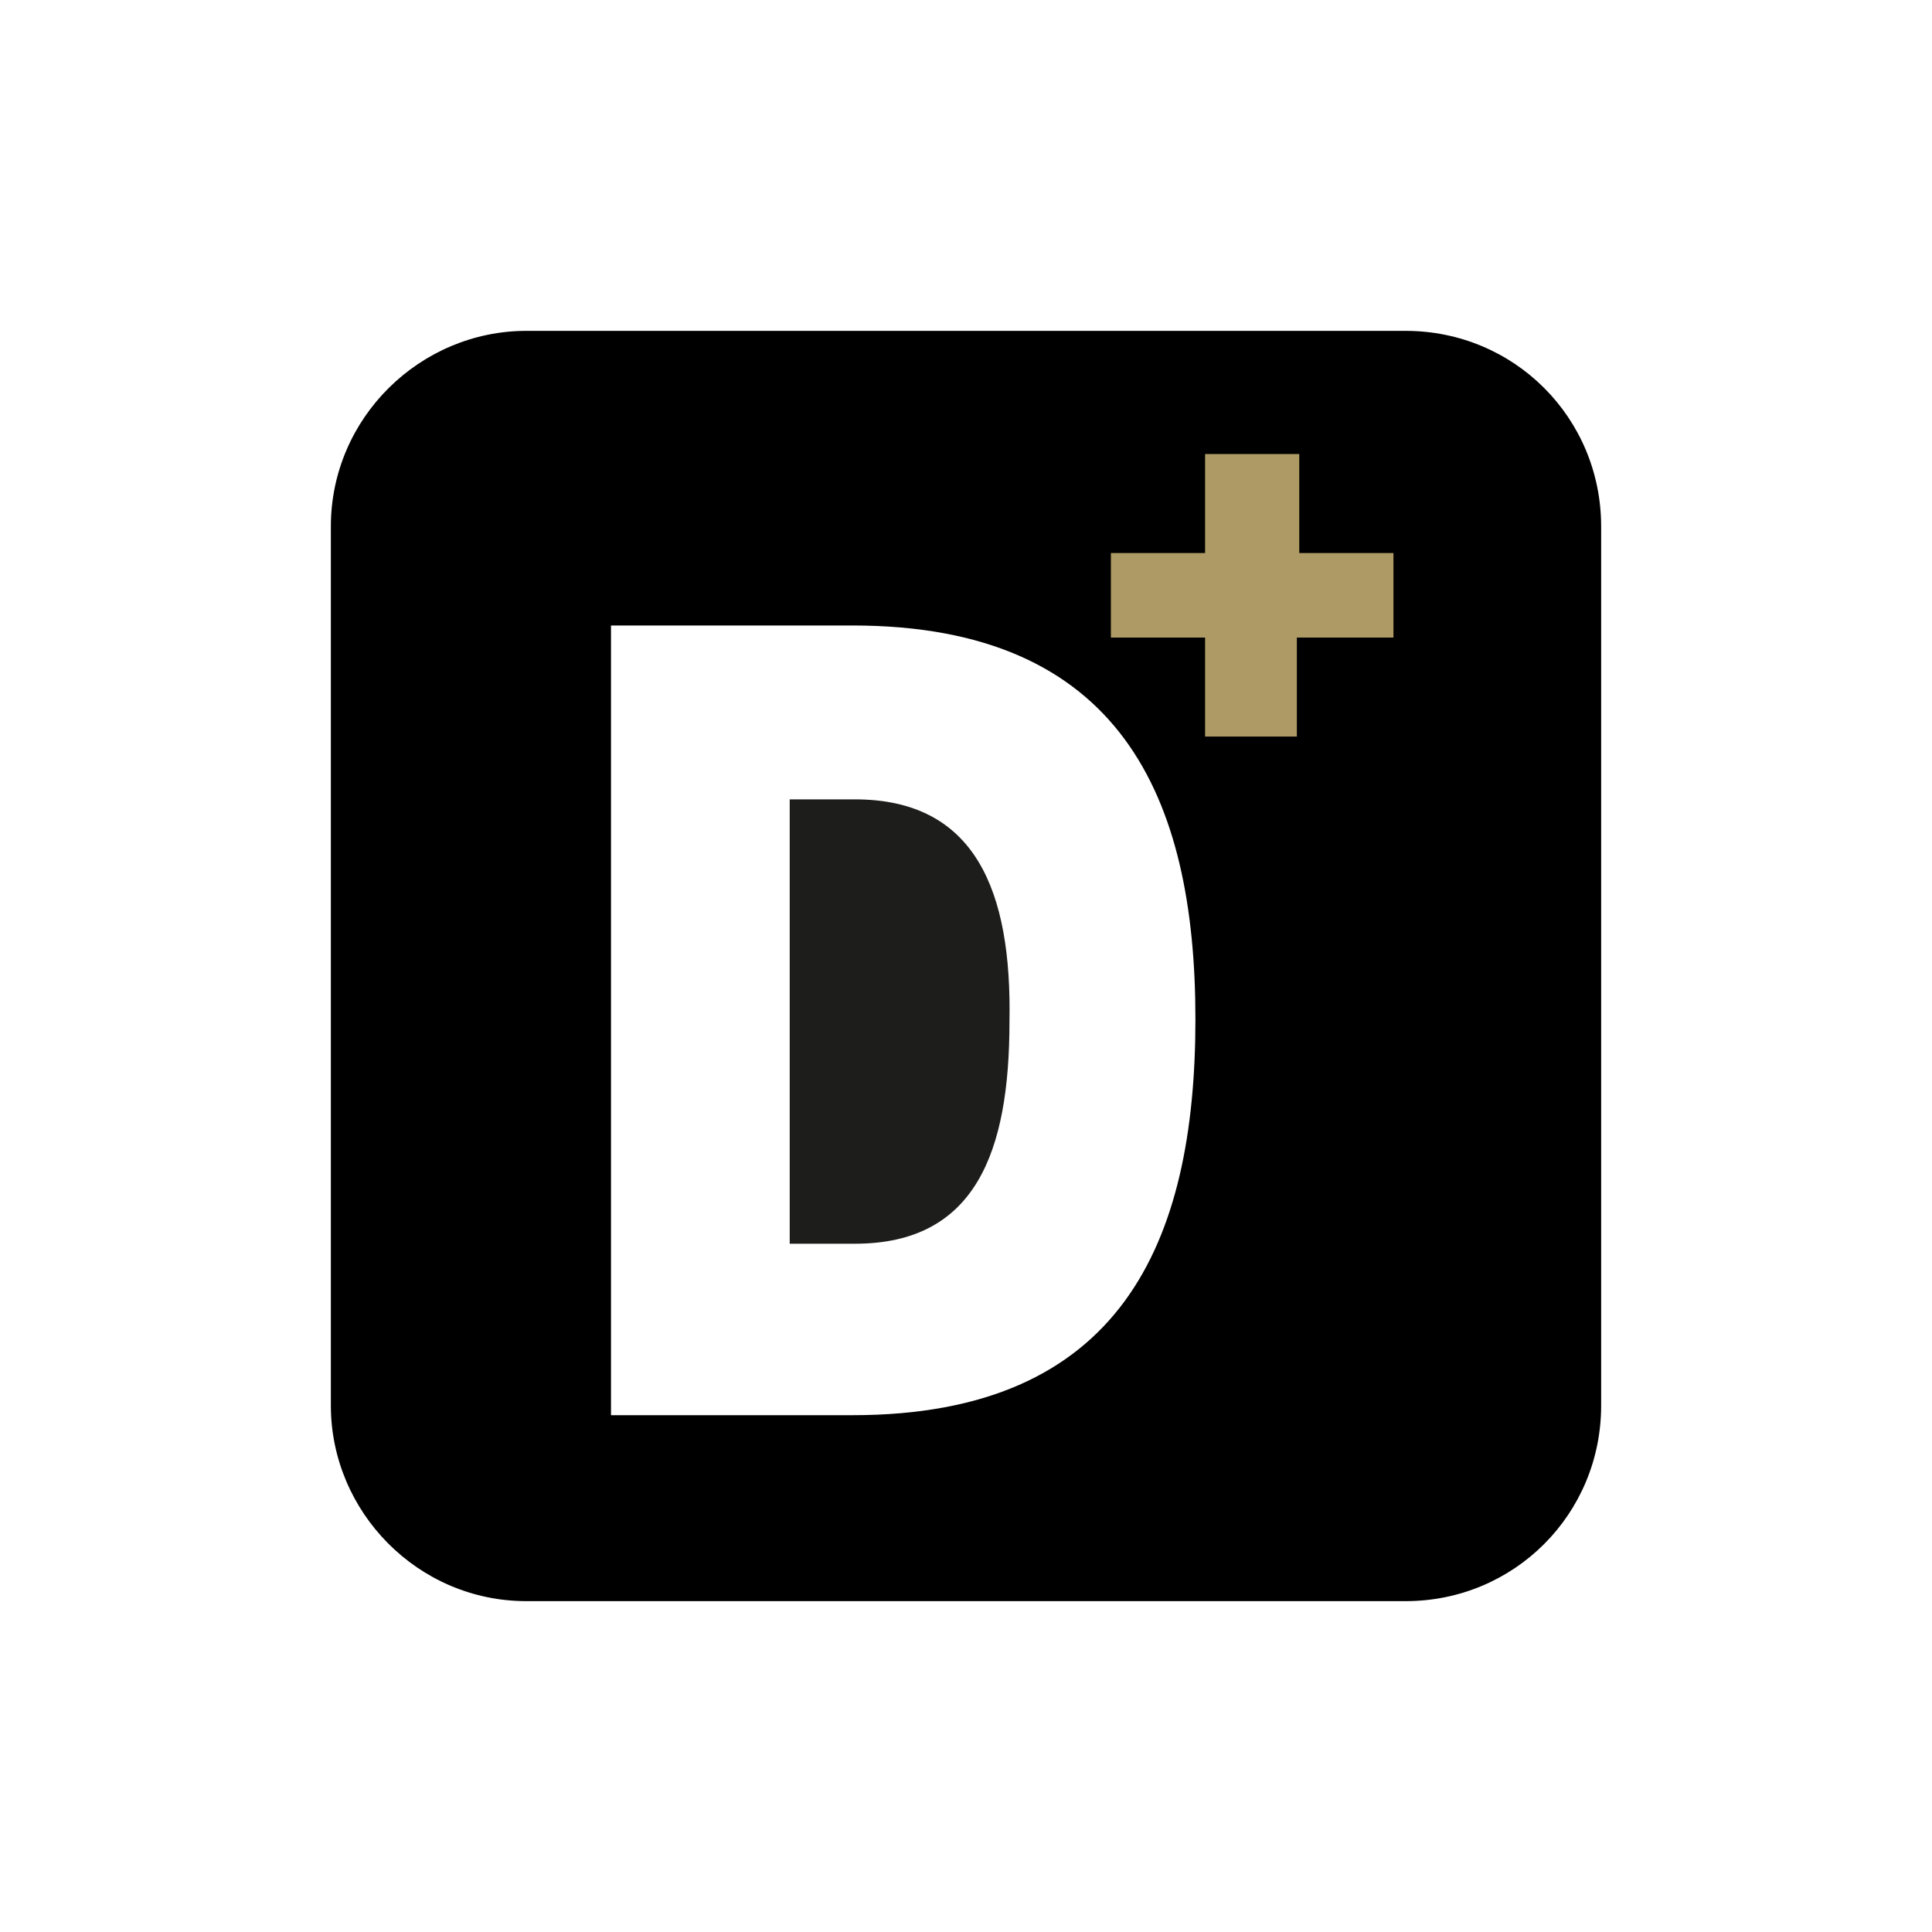
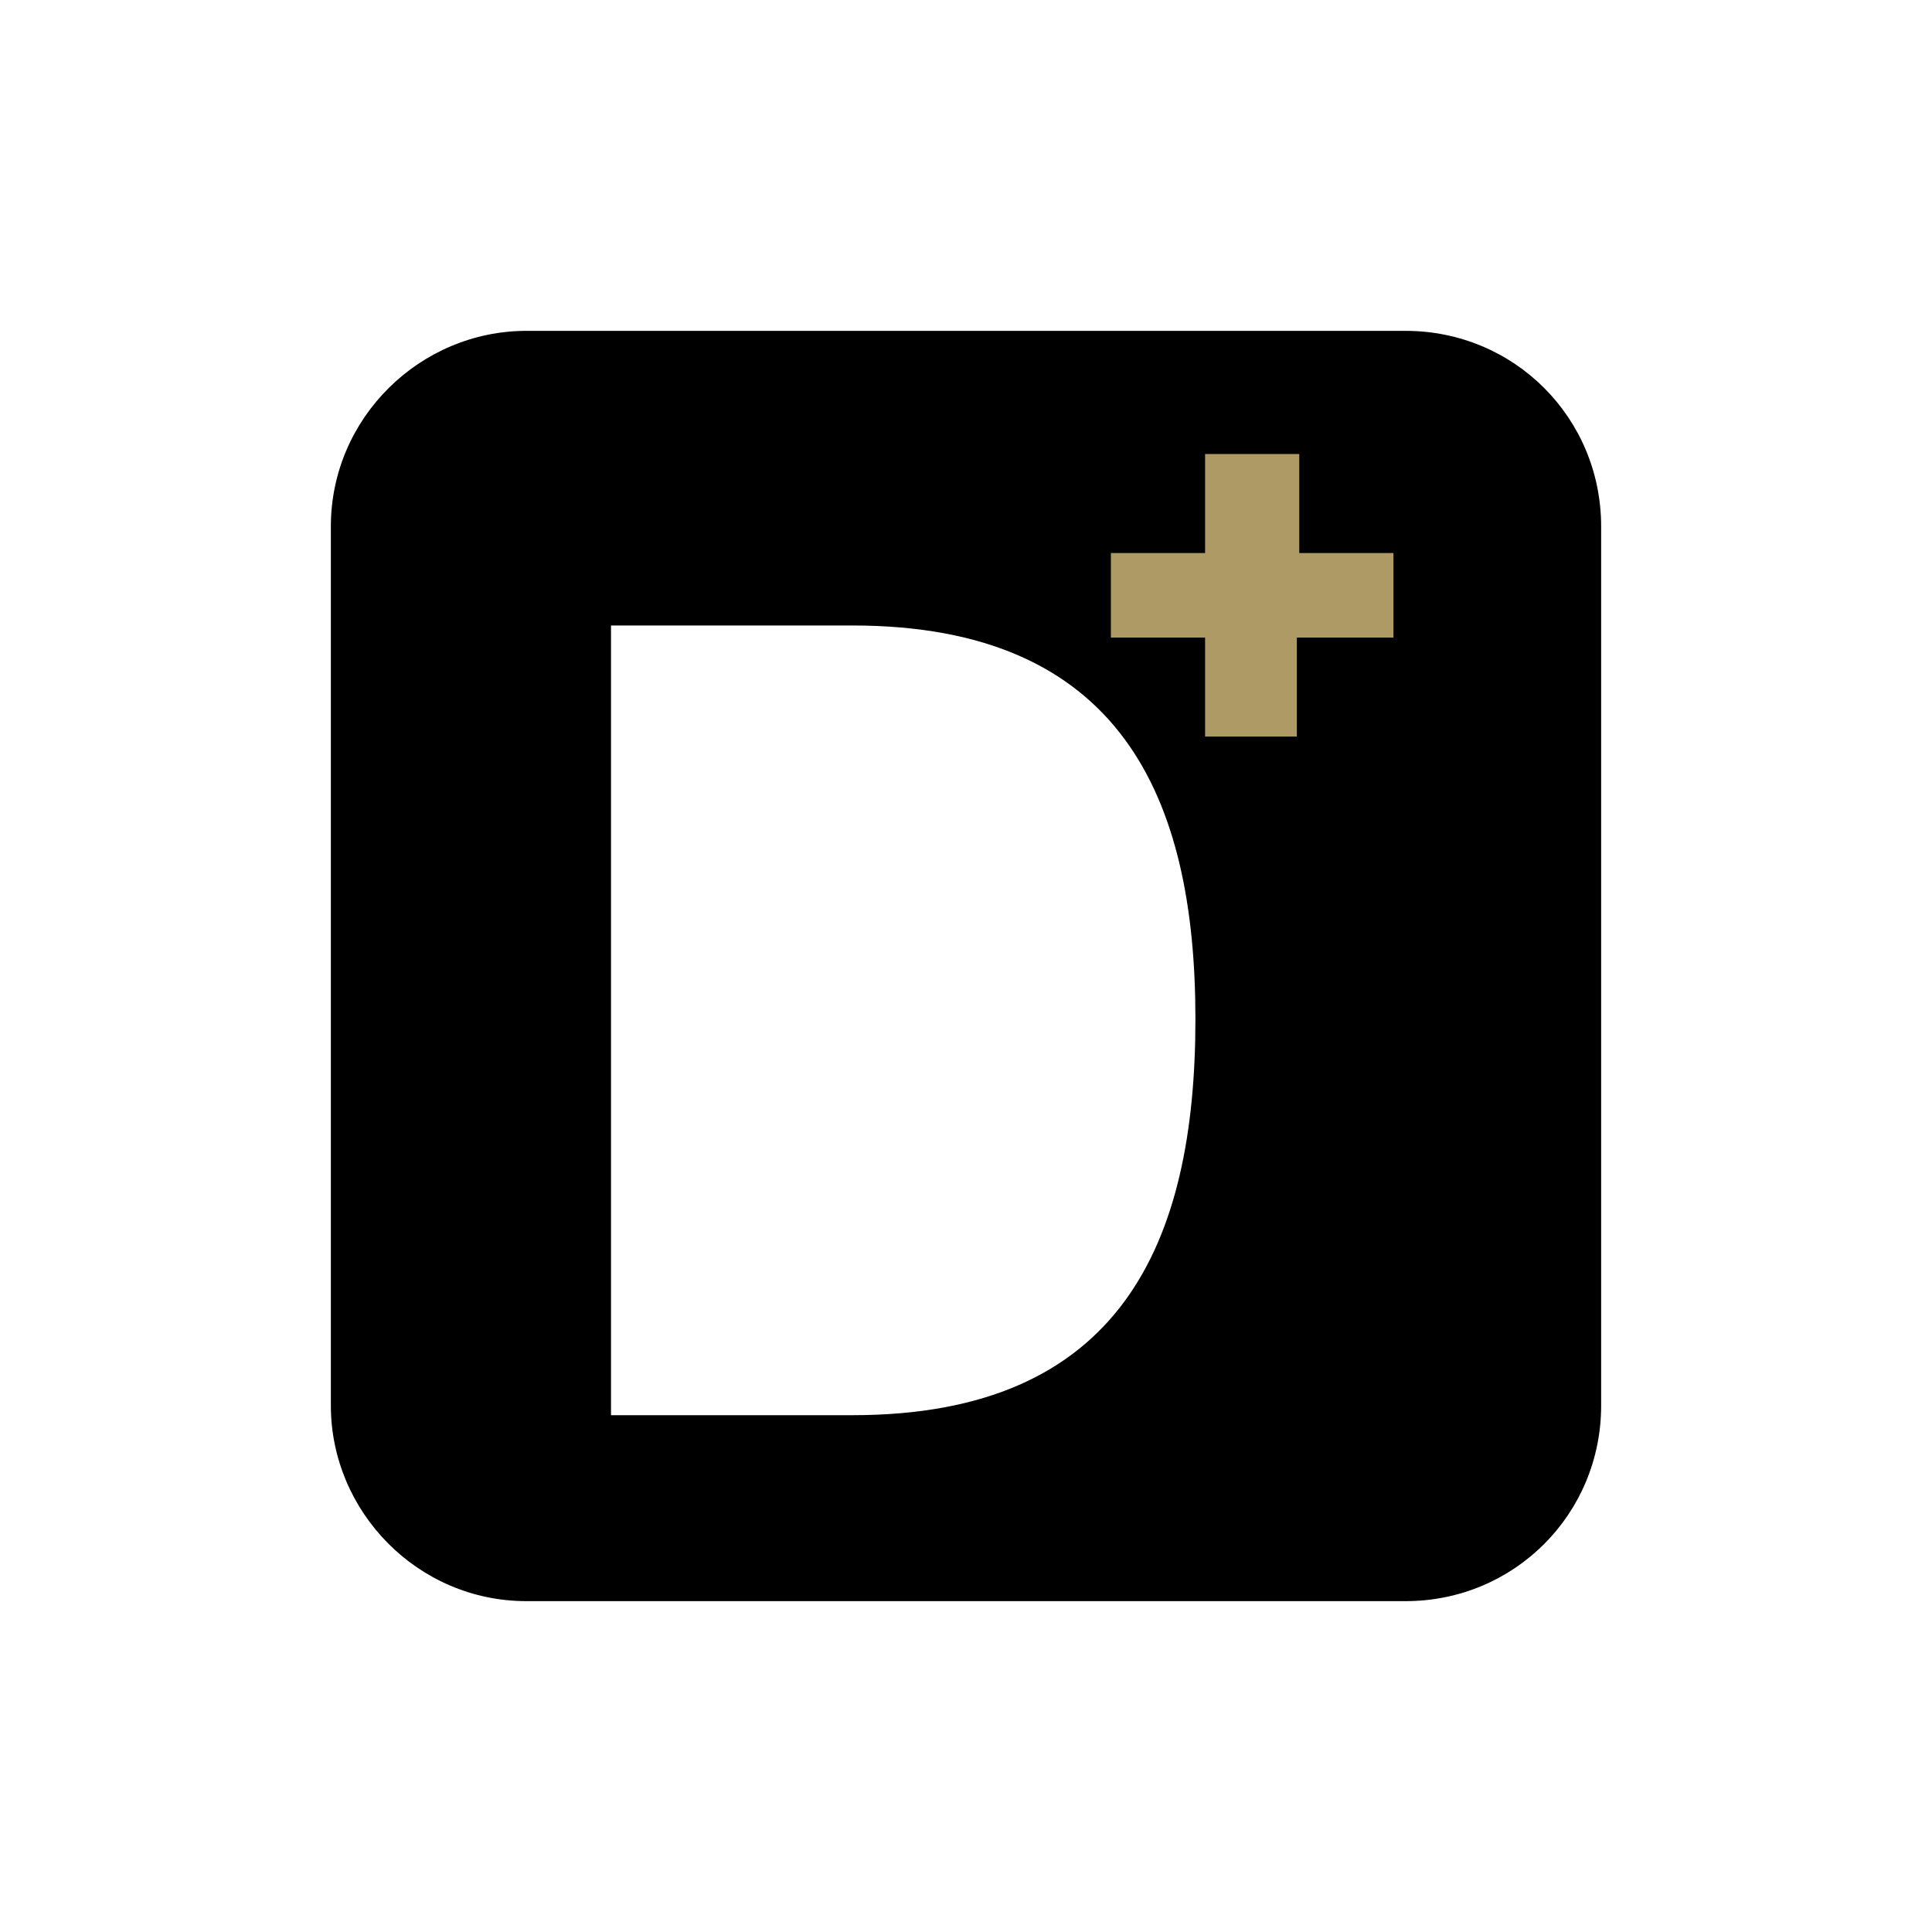
<svg xmlns="http://www.w3.org/2000/svg" version="1.1" id="Laag_1" x="0px" y="0px" viewBox="0 0 80 80" style="enable-background:new 0 0 80 80;" xml:space="preserve">
  <style type="text/css">
	.st0{fill:#1D1D1B;}
	.st1{fill:#AE9A64;}
</style>
  <g>
-     <path class="st0" d="M35.4,33.1h-2.7v18.4h2.7c5,0,6.4-3.8,6.4-9.2C41.9,36.9,40.4,33.1,35.4,33.1z" />
    <path d="M58.2,13.7H21.8c-4.4,0-8.1,3.6-8.1,8.1v36.4c0,4.4,3.6,8.1,8.1,8.1h36.4c4.5,0,8.1-3.6,8.1-8.1V21.8   C66.3,17.3,62.7,13.7,58.2,13.7z M35.3,58.6h-10V25.9h10c11.1,0,14.2,7.1,14.2,16.3C49.5,51.5,46.4,58.6,35.3,58.6z" />
  </g>
  <polygon class="st1" points="57.7,26.4 53.7,26.4 53.7,30.5 49.9,30.5 49.9,26.4 46,26.4 46,22.9 49.9,22.9 49.9,18.8 53.8,18.8   53.8,22.9 57.7,22.9 " />
</svg>